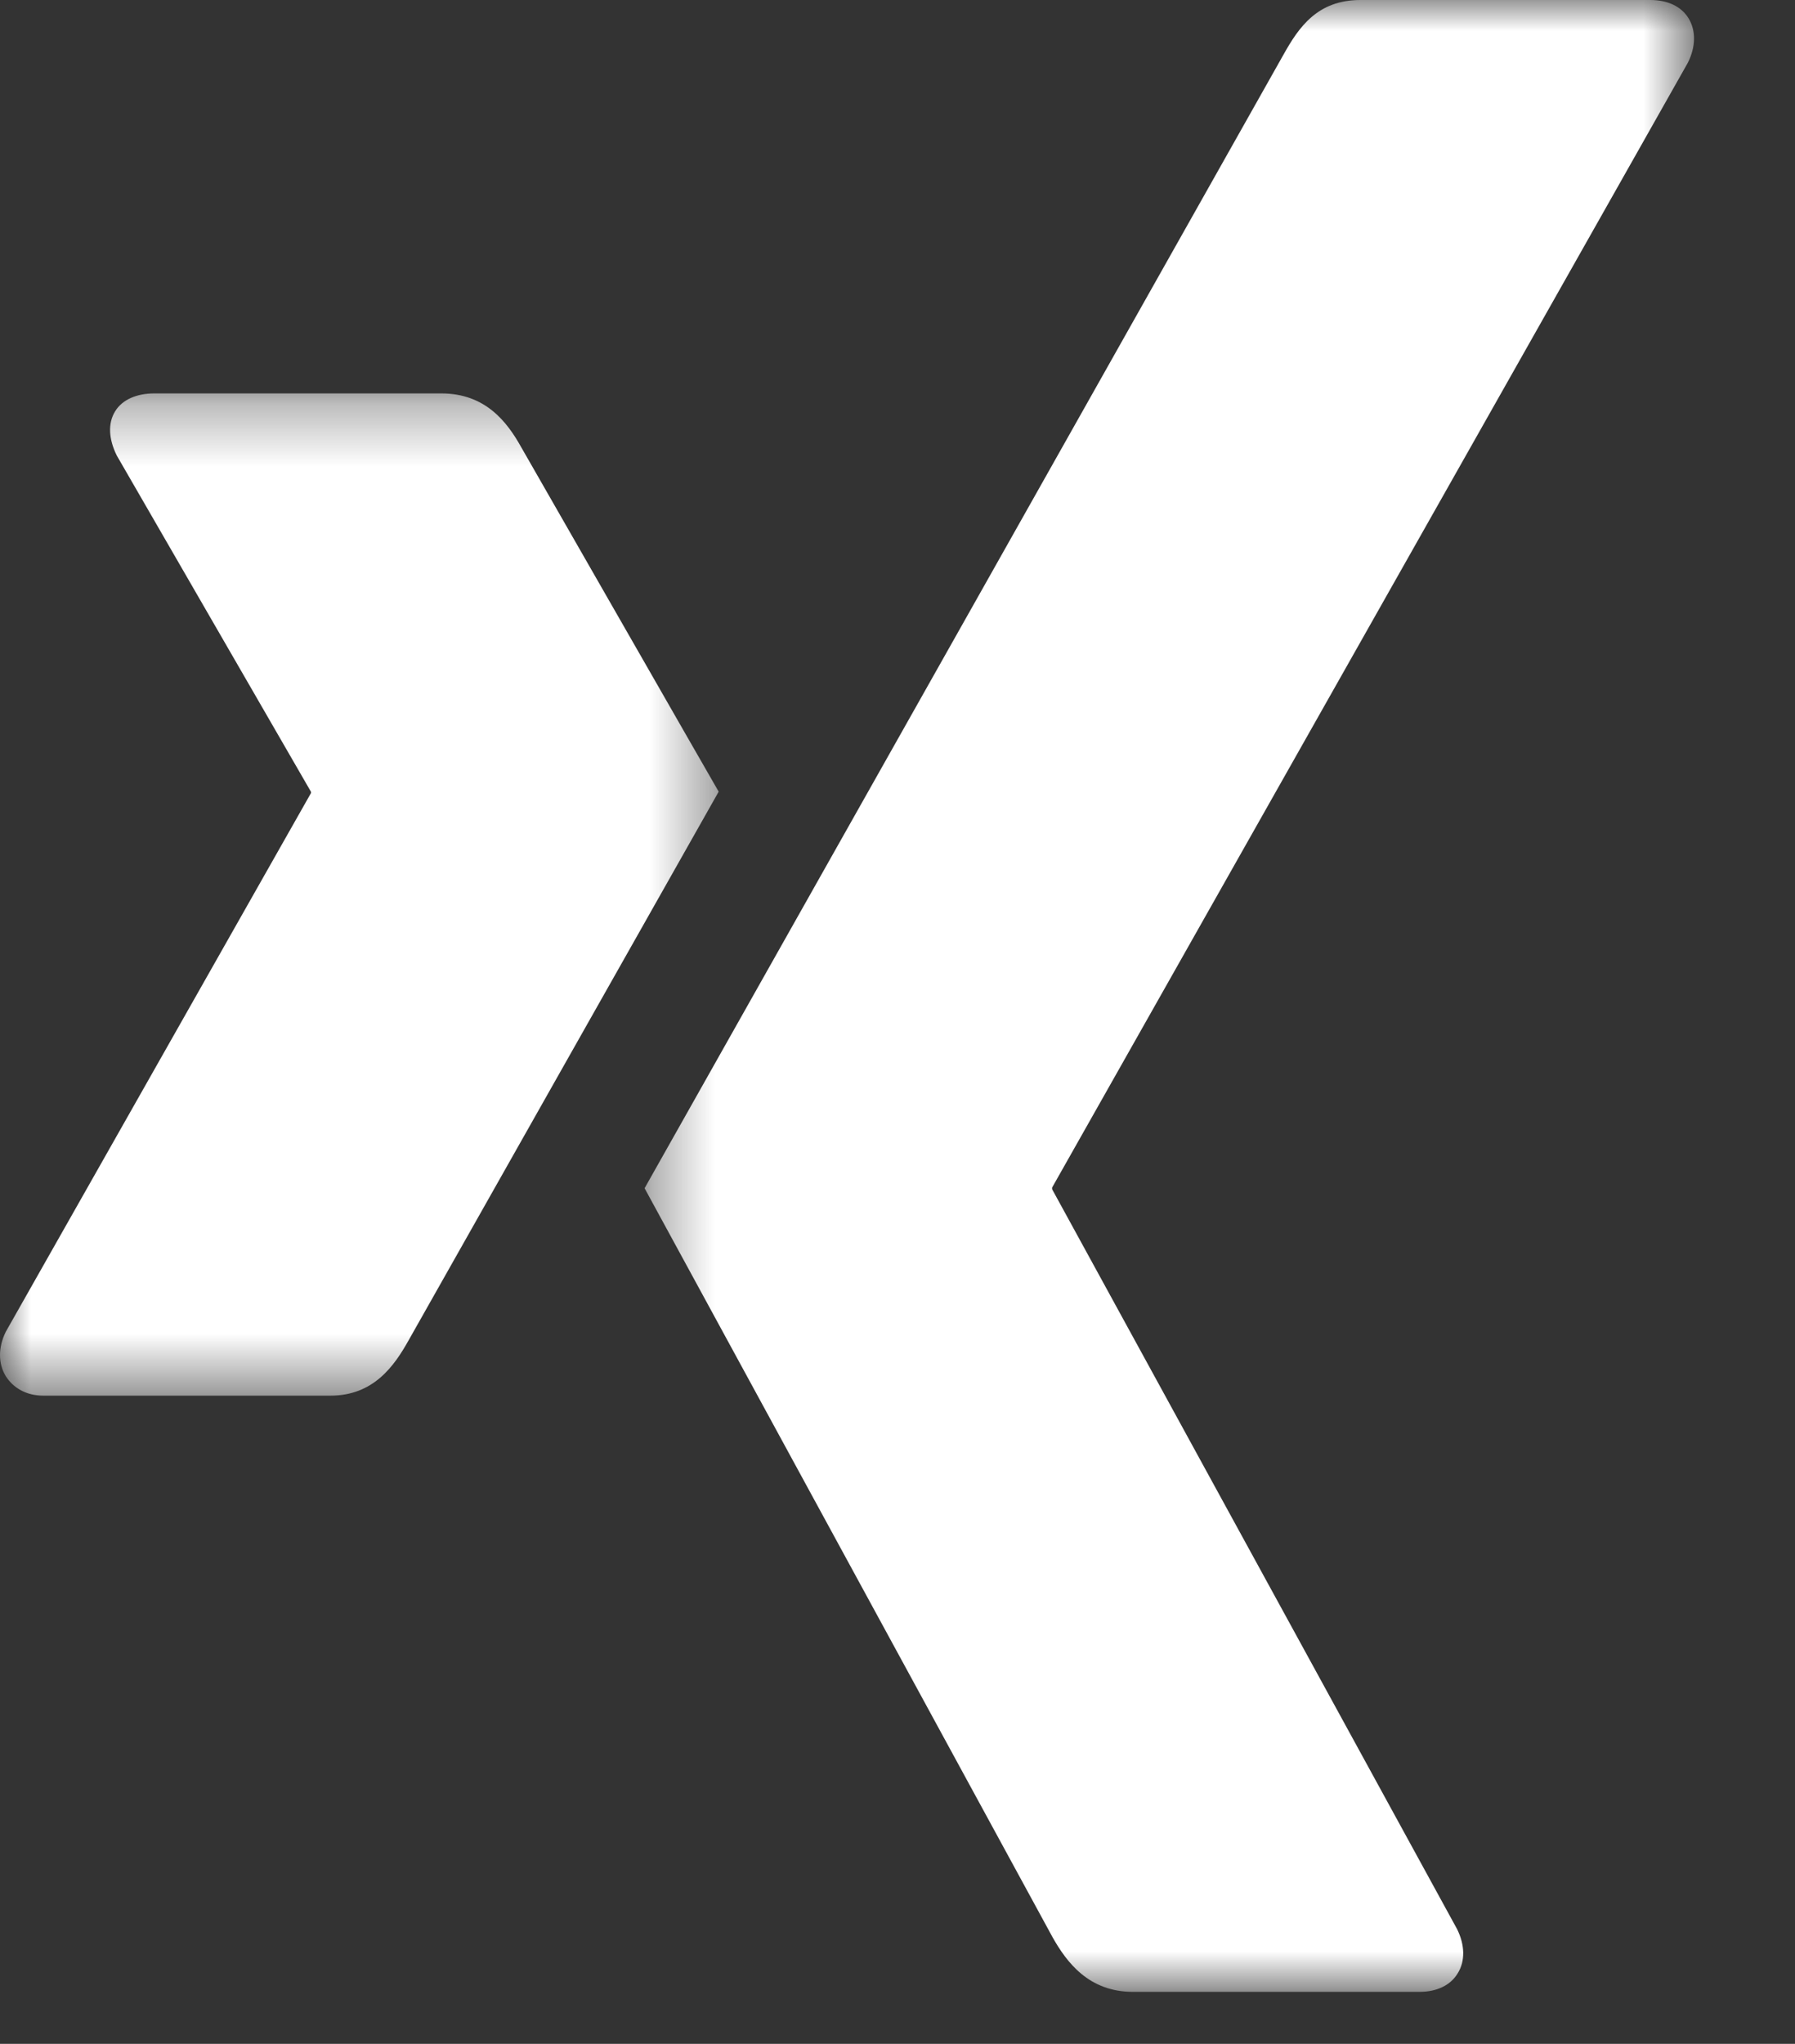
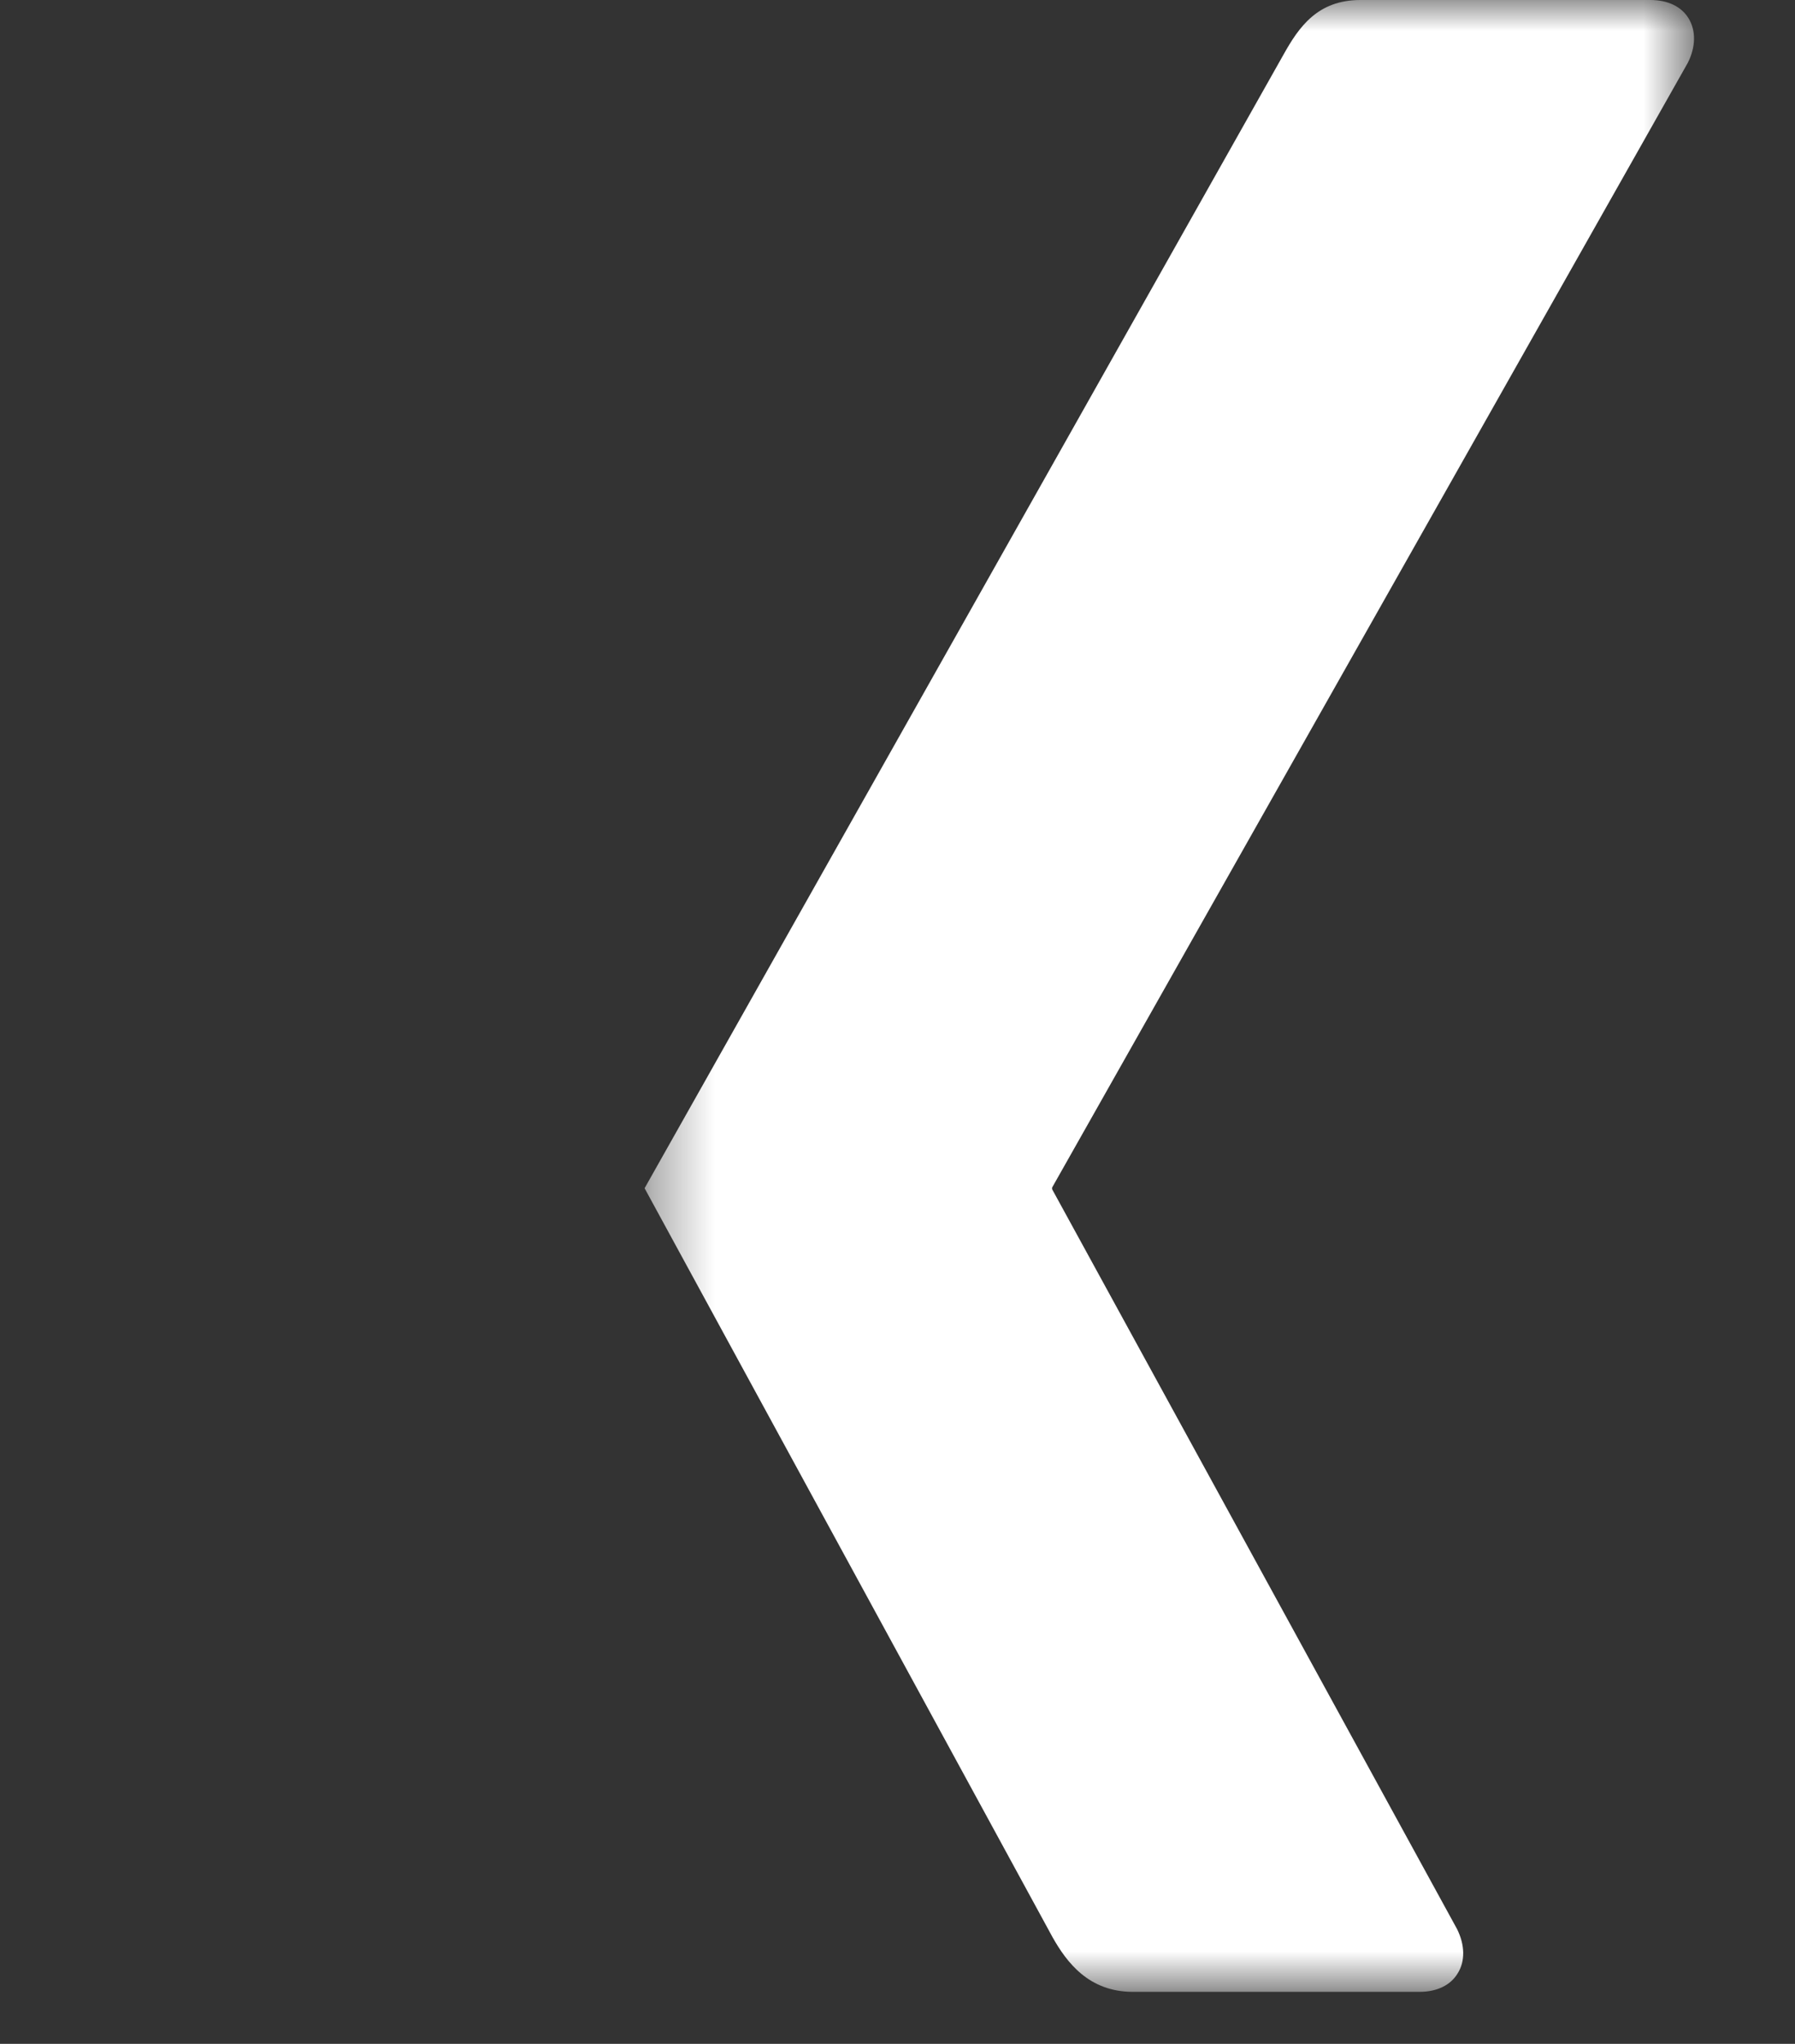
<svg xmlns="http://www.w3.org/2000/svg" xmlns:xlink="http://www.w3.org/1999/xlink" width="29px" height="33px" viewBox="0 0 29 33" version="1.1">
  <rect x="0" y="0" width="29" height="33" fill="#333333" stroke="none" />
  <title>Group 7</title>
  <defs>
-     <polygon id="path-1" points="0 0.322 11.611 0.322 11.611 16.504 0 16.504" />
    <polygon id="path-3" points="0.364 0 17.318 0 17.318 32.16 0.364 32.16" />
  </defs>
  <g id="Page-1" stroke="none" stroke-width="1" fill="none" fill-rule="evenodd">
    <g id="AWE-Marketing-Startseite" transform="translate(-931, -7598)">
      <g id="Group-7" transform="translate(931, 7598)">
        <g id="Group-3" transform="translate(0, 6.03)">
          <mask id="mask-2" fill="white">
            <use xlink:href="#path-1" />
          </mask>
          <g id="Clip-2" />
-           <path d="M2.493,0.322 C2.213,0.322 1.977,0.419 1.86,0.611 C1.738,0.809 1.758,1.064 1.886,1.324 L5.023,6.752 C5.027,6.764 5.027,6.768 5.023,6.777 L0.093,15.473 C-0.033,15.73 -0.029,15.989 0.093,16.189 C0.213,16.378 0.422,16.504 0.701,16.504 L5.338,16.504 C6.031,16.504 6.366,16.033 6.604,15.606 C6.604,15.606 11.423,7.082 11.611,6.752 C11.591,6.722 8.421,1.191 8.421,1.191 C8.192,0.78 7.842,0.322 7.13,0.322 L2.493,0.322 Z" id="Fill-1" fill="#FFFFFF" mask="url(#mask-2)" />
        </g>
        <g id="Group-6" transform="translate(10.05, 0)">
          <mask id="mask-4" fill="white">
            <use xlink:href="#path-3" />
          </mask>
          <g id="Clip-5" />
          <path d="M11.929,0 C11.236,0 10.936,0.435 10.685,0.884 C10.685,0.884 0.693,18.606 0.364,19.185 C0.382,19.217 6.954,31.276 6.954,31.276 C7.186,31.688 7.543,32.16 8.252,32.16 L12.883,32.16 C13.166,32.16 13.385,32.053 13.5,31.862 C13.623,31.668 13.619,31.404 13.49,31.146 L6.949,19.203 C6.947,19.192 6.947,19.177 6.949,19.172 L17.219,1.013 C17.348,0.756 17.352,0.494 17.23,0.295 C17.114,0.105 16.894,0 16.615,0 L11.929,0 Z" id="Fill-4" fill="#FFFFFF" mask="url(#mask-4)" />
        </g>
      </g>
    </g>
  </g>
</svg>